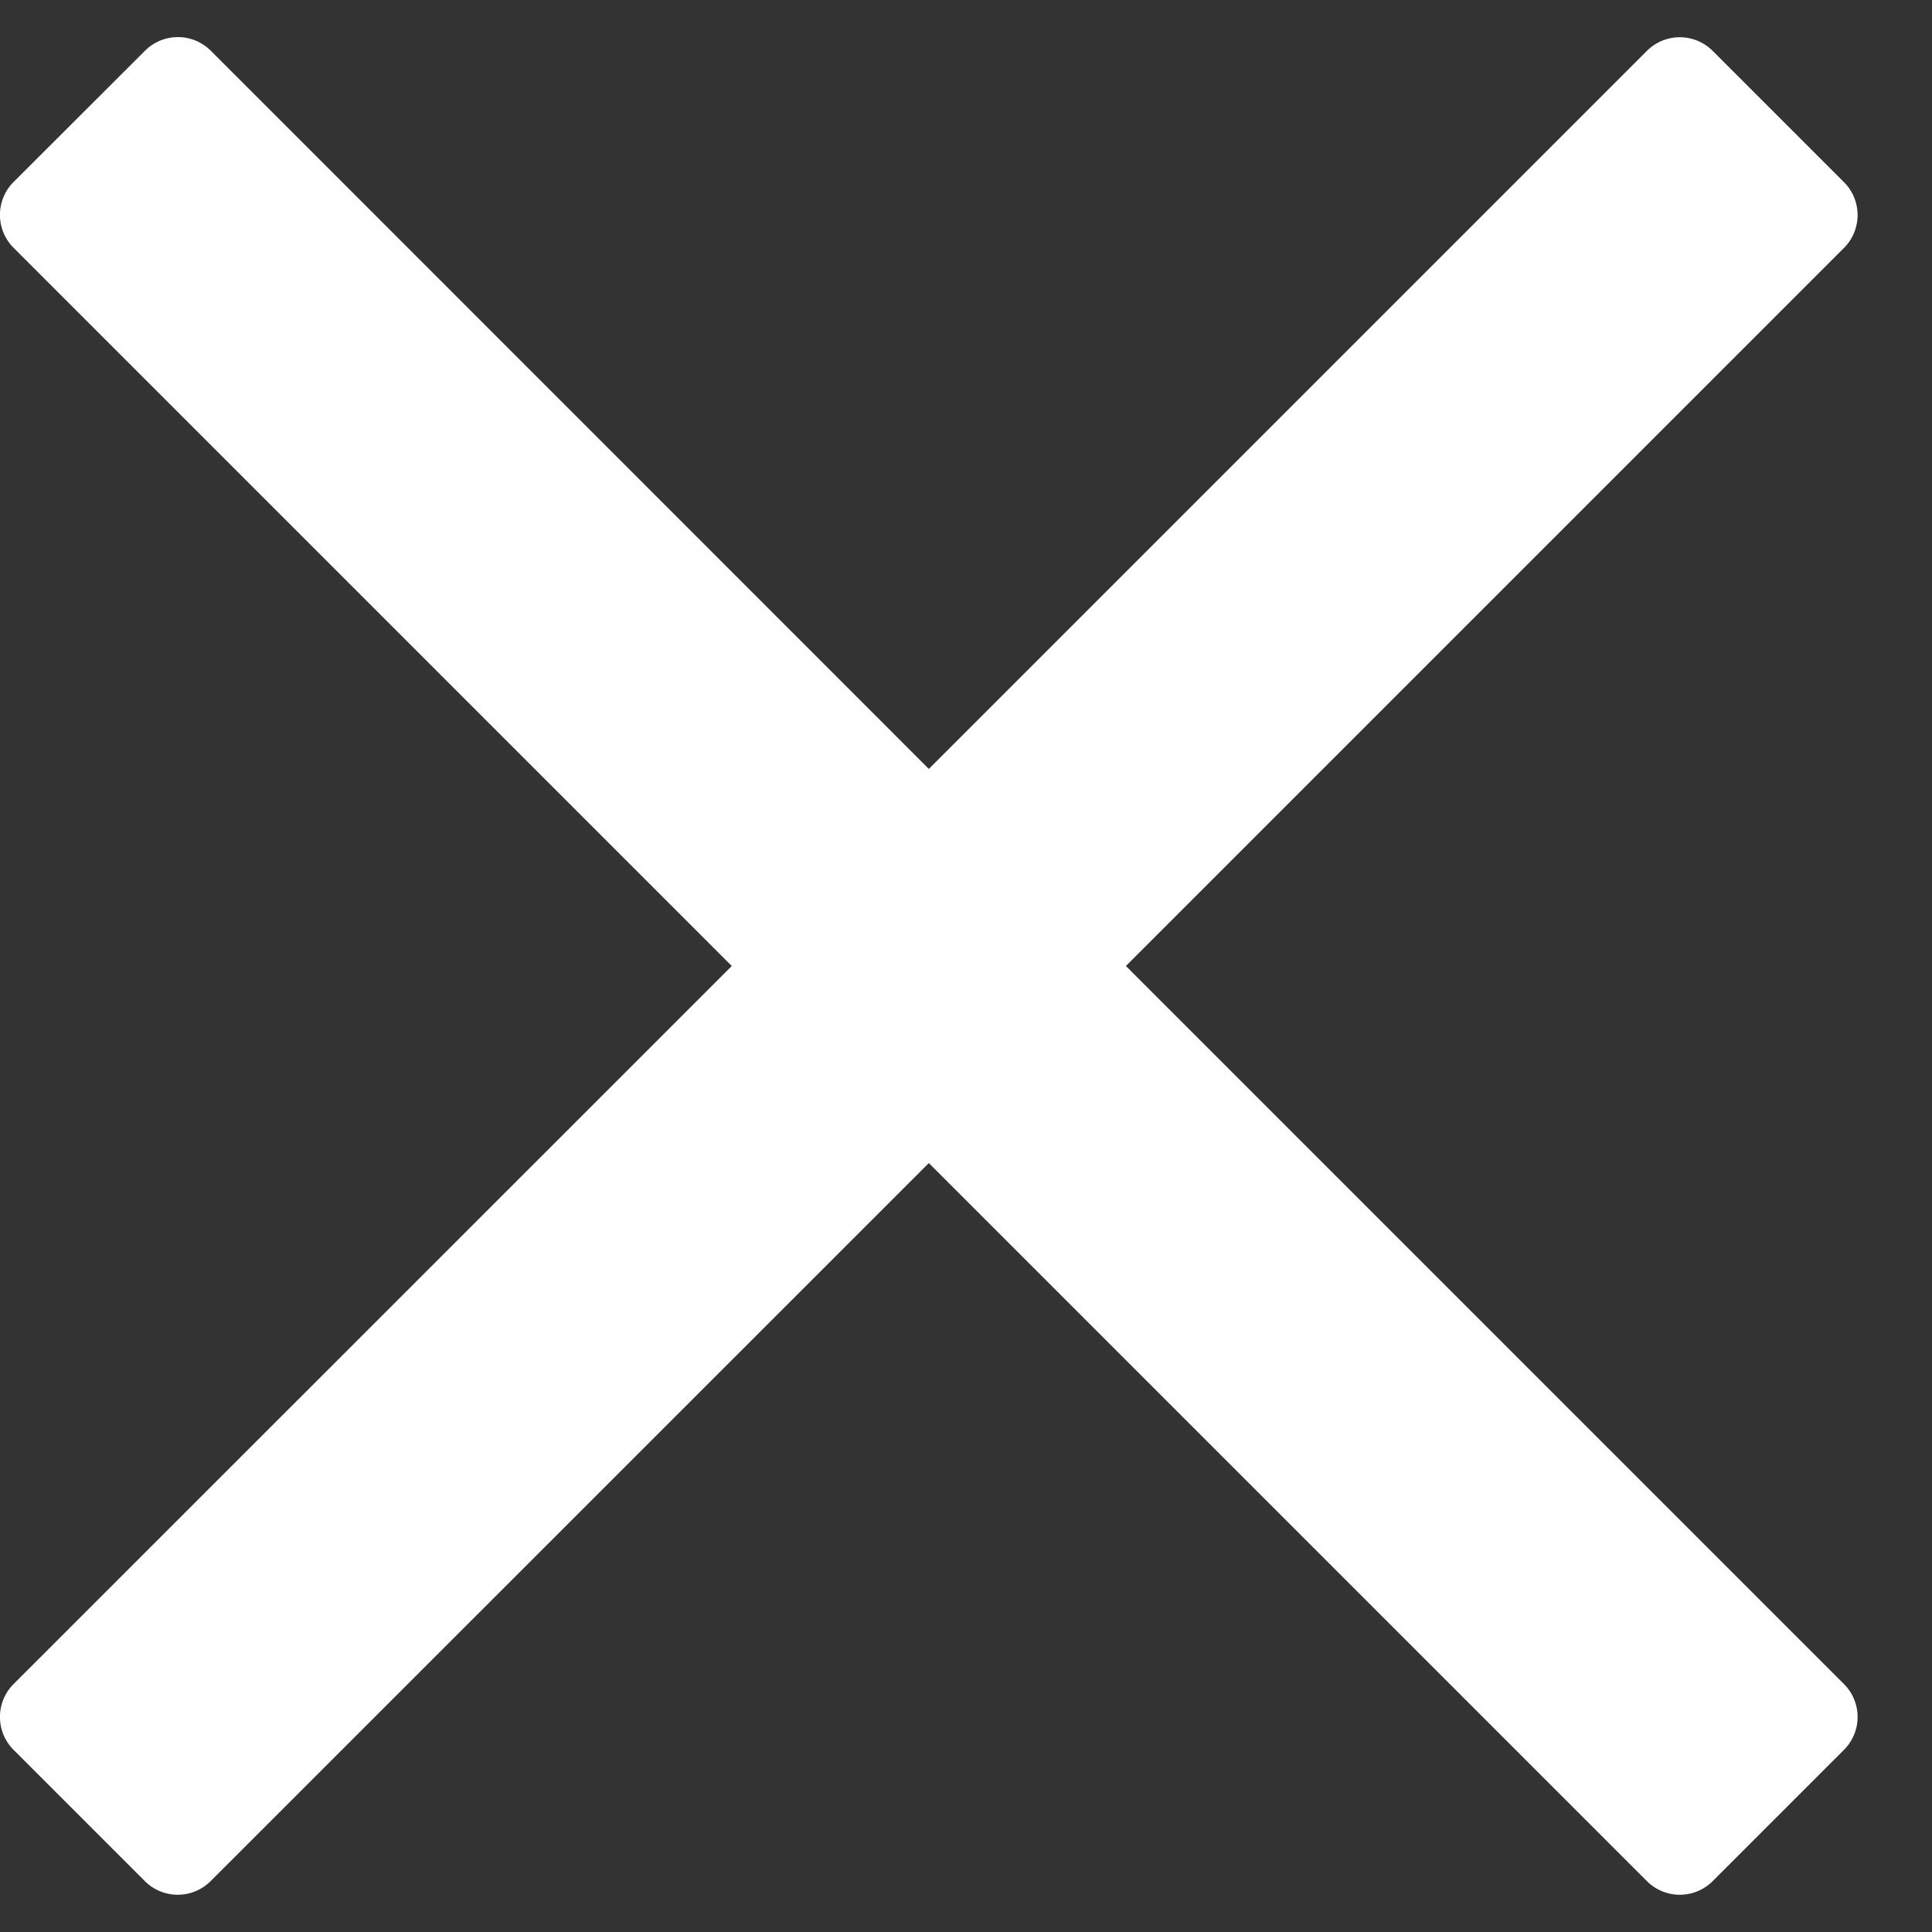
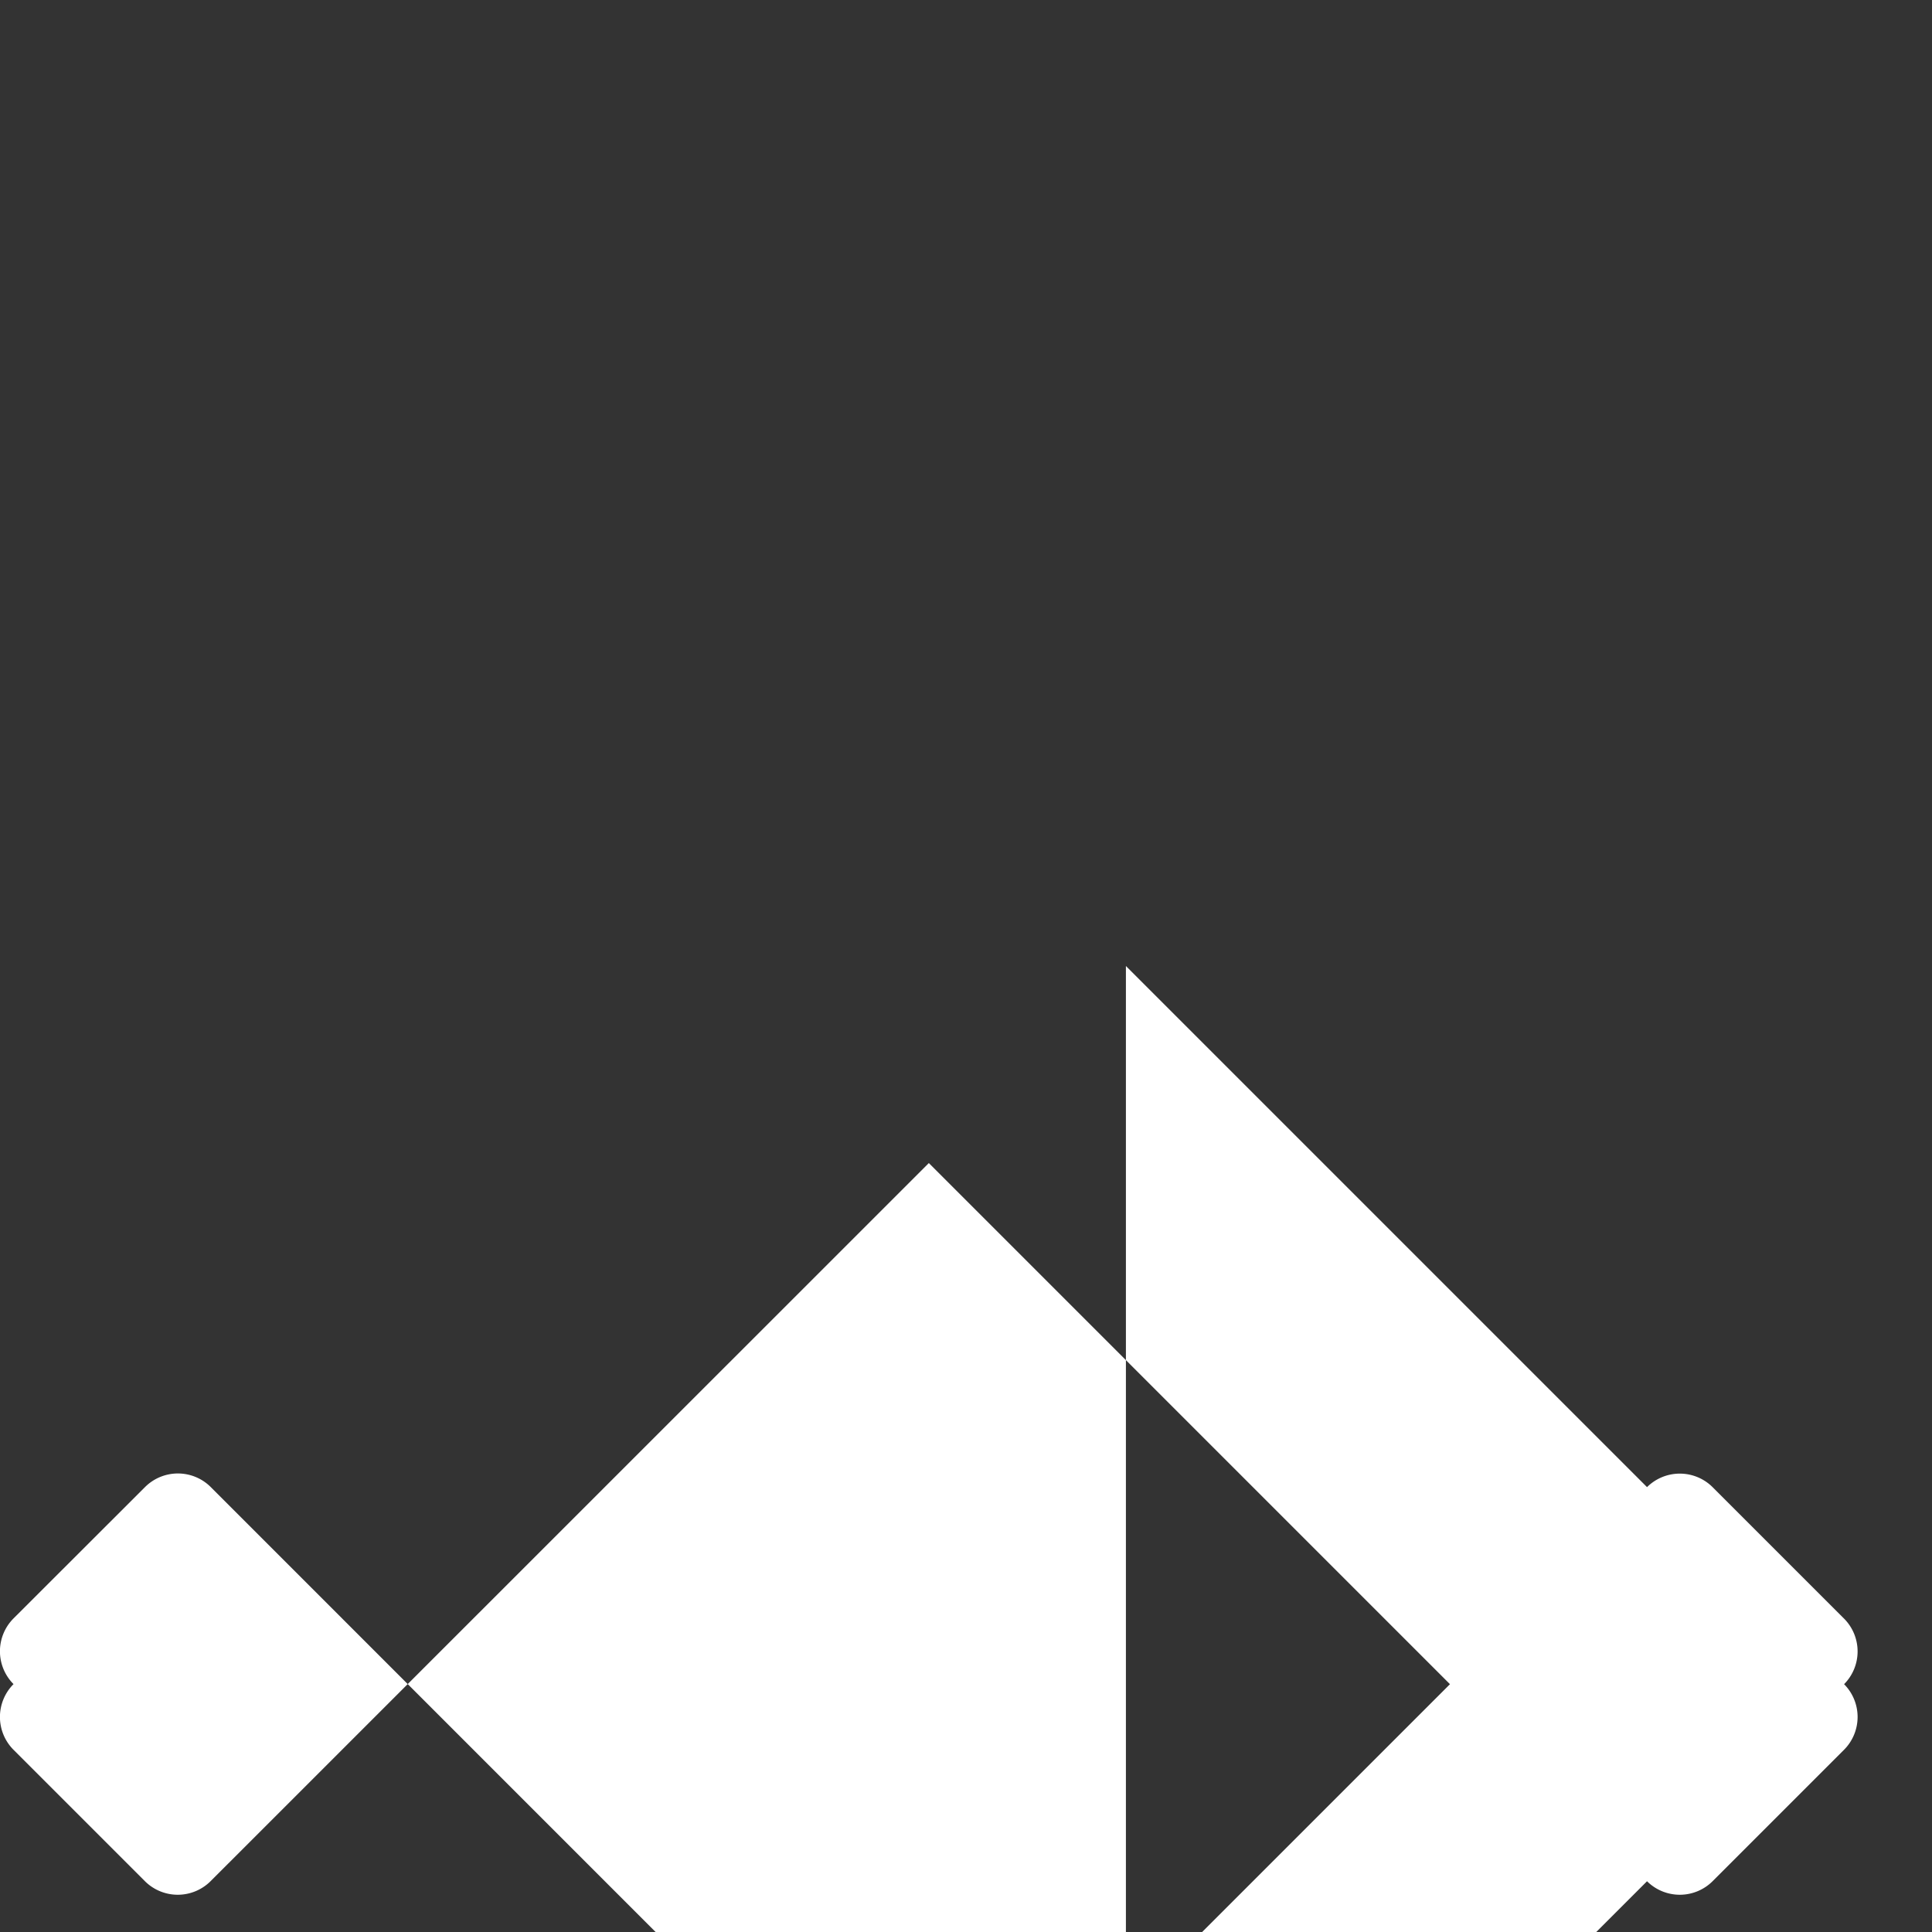
<svg xmlns="http://www.w3.org/2000/svg" width="13" height="13" viewBox="0 0 13 13">
  <rect x="0" y="0" width="13" height="13" fill="#333333" stroke="none" />
  <g id="Page-1" stroke="none" stroke-width="1" fill="none" fill-rule="evenodd">
    <g id="Home" transform="translate(-1415 -14)" fill="#FFF" fill-rule="nonzero">
-       <path d="M1422.576 20.5l4.832 4.832a.313.313 0 010 .442l-.884.884a.313.313 0 01-.442 0l-4.832-4.832-4.833 4.832a.313.313 0 01-.442 0l-.884-.884a.313.313 0 010-.442l4.833-4.832-4.833-4.833a.313.313 0 010-.442l.885-.884a.313.313 0 01.442 0l4.832 4.833 4.832-4.832a.313.313 0 01.442 0l.884.884a.313.313 0 010 .442l-4.832 4.832z" id="" />
+       <path d="M1422.576 20.5l4.832 4.832a.313.313 0 010 .442l-.884.884a.313.313 0 01-.442 0l-4.832-4.832-4.833 4.832a.313.313 0 01-.442 0l-.884-.884a.313.313 0 010-.442a.313.313 0 010-.442l.885-.884a.313.313 0 01.442 0l4.832 4.833 4.832-4.832a.313.313 0 01.442 0l.884.884a.313.313 0 010 .442l-4.832 4.832z" id="" />
    </g>
  </g>
</svg>